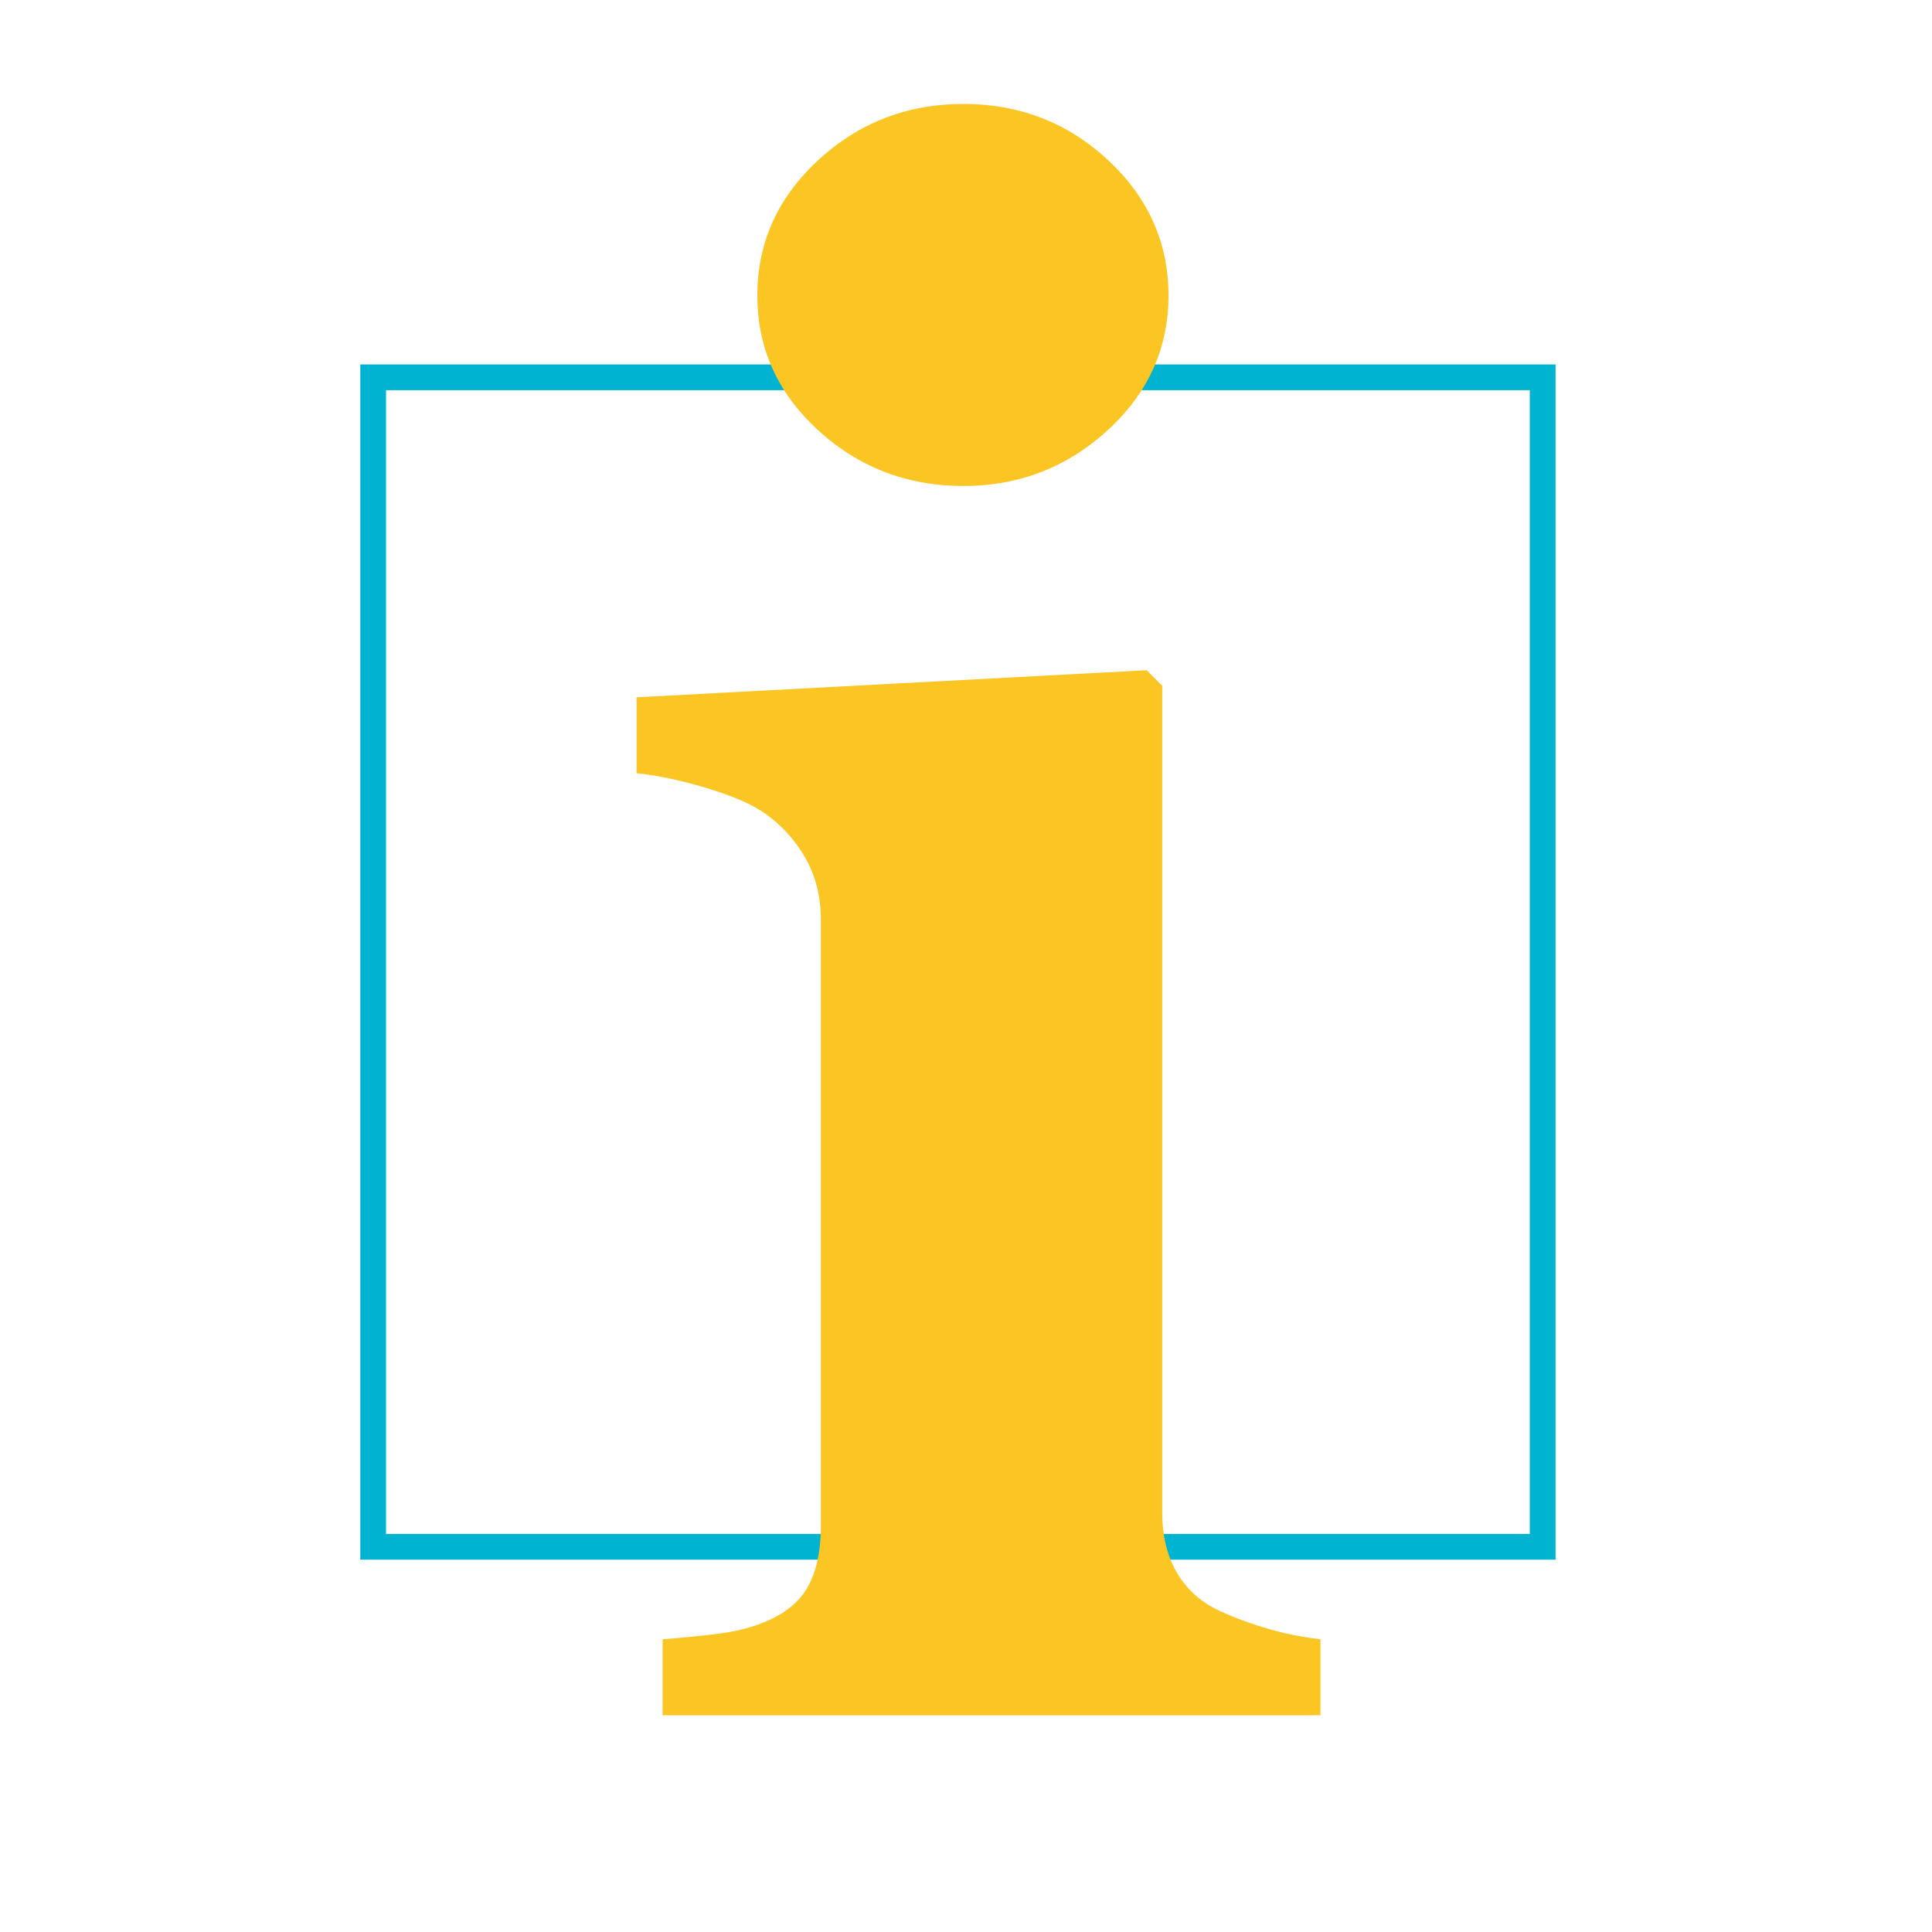
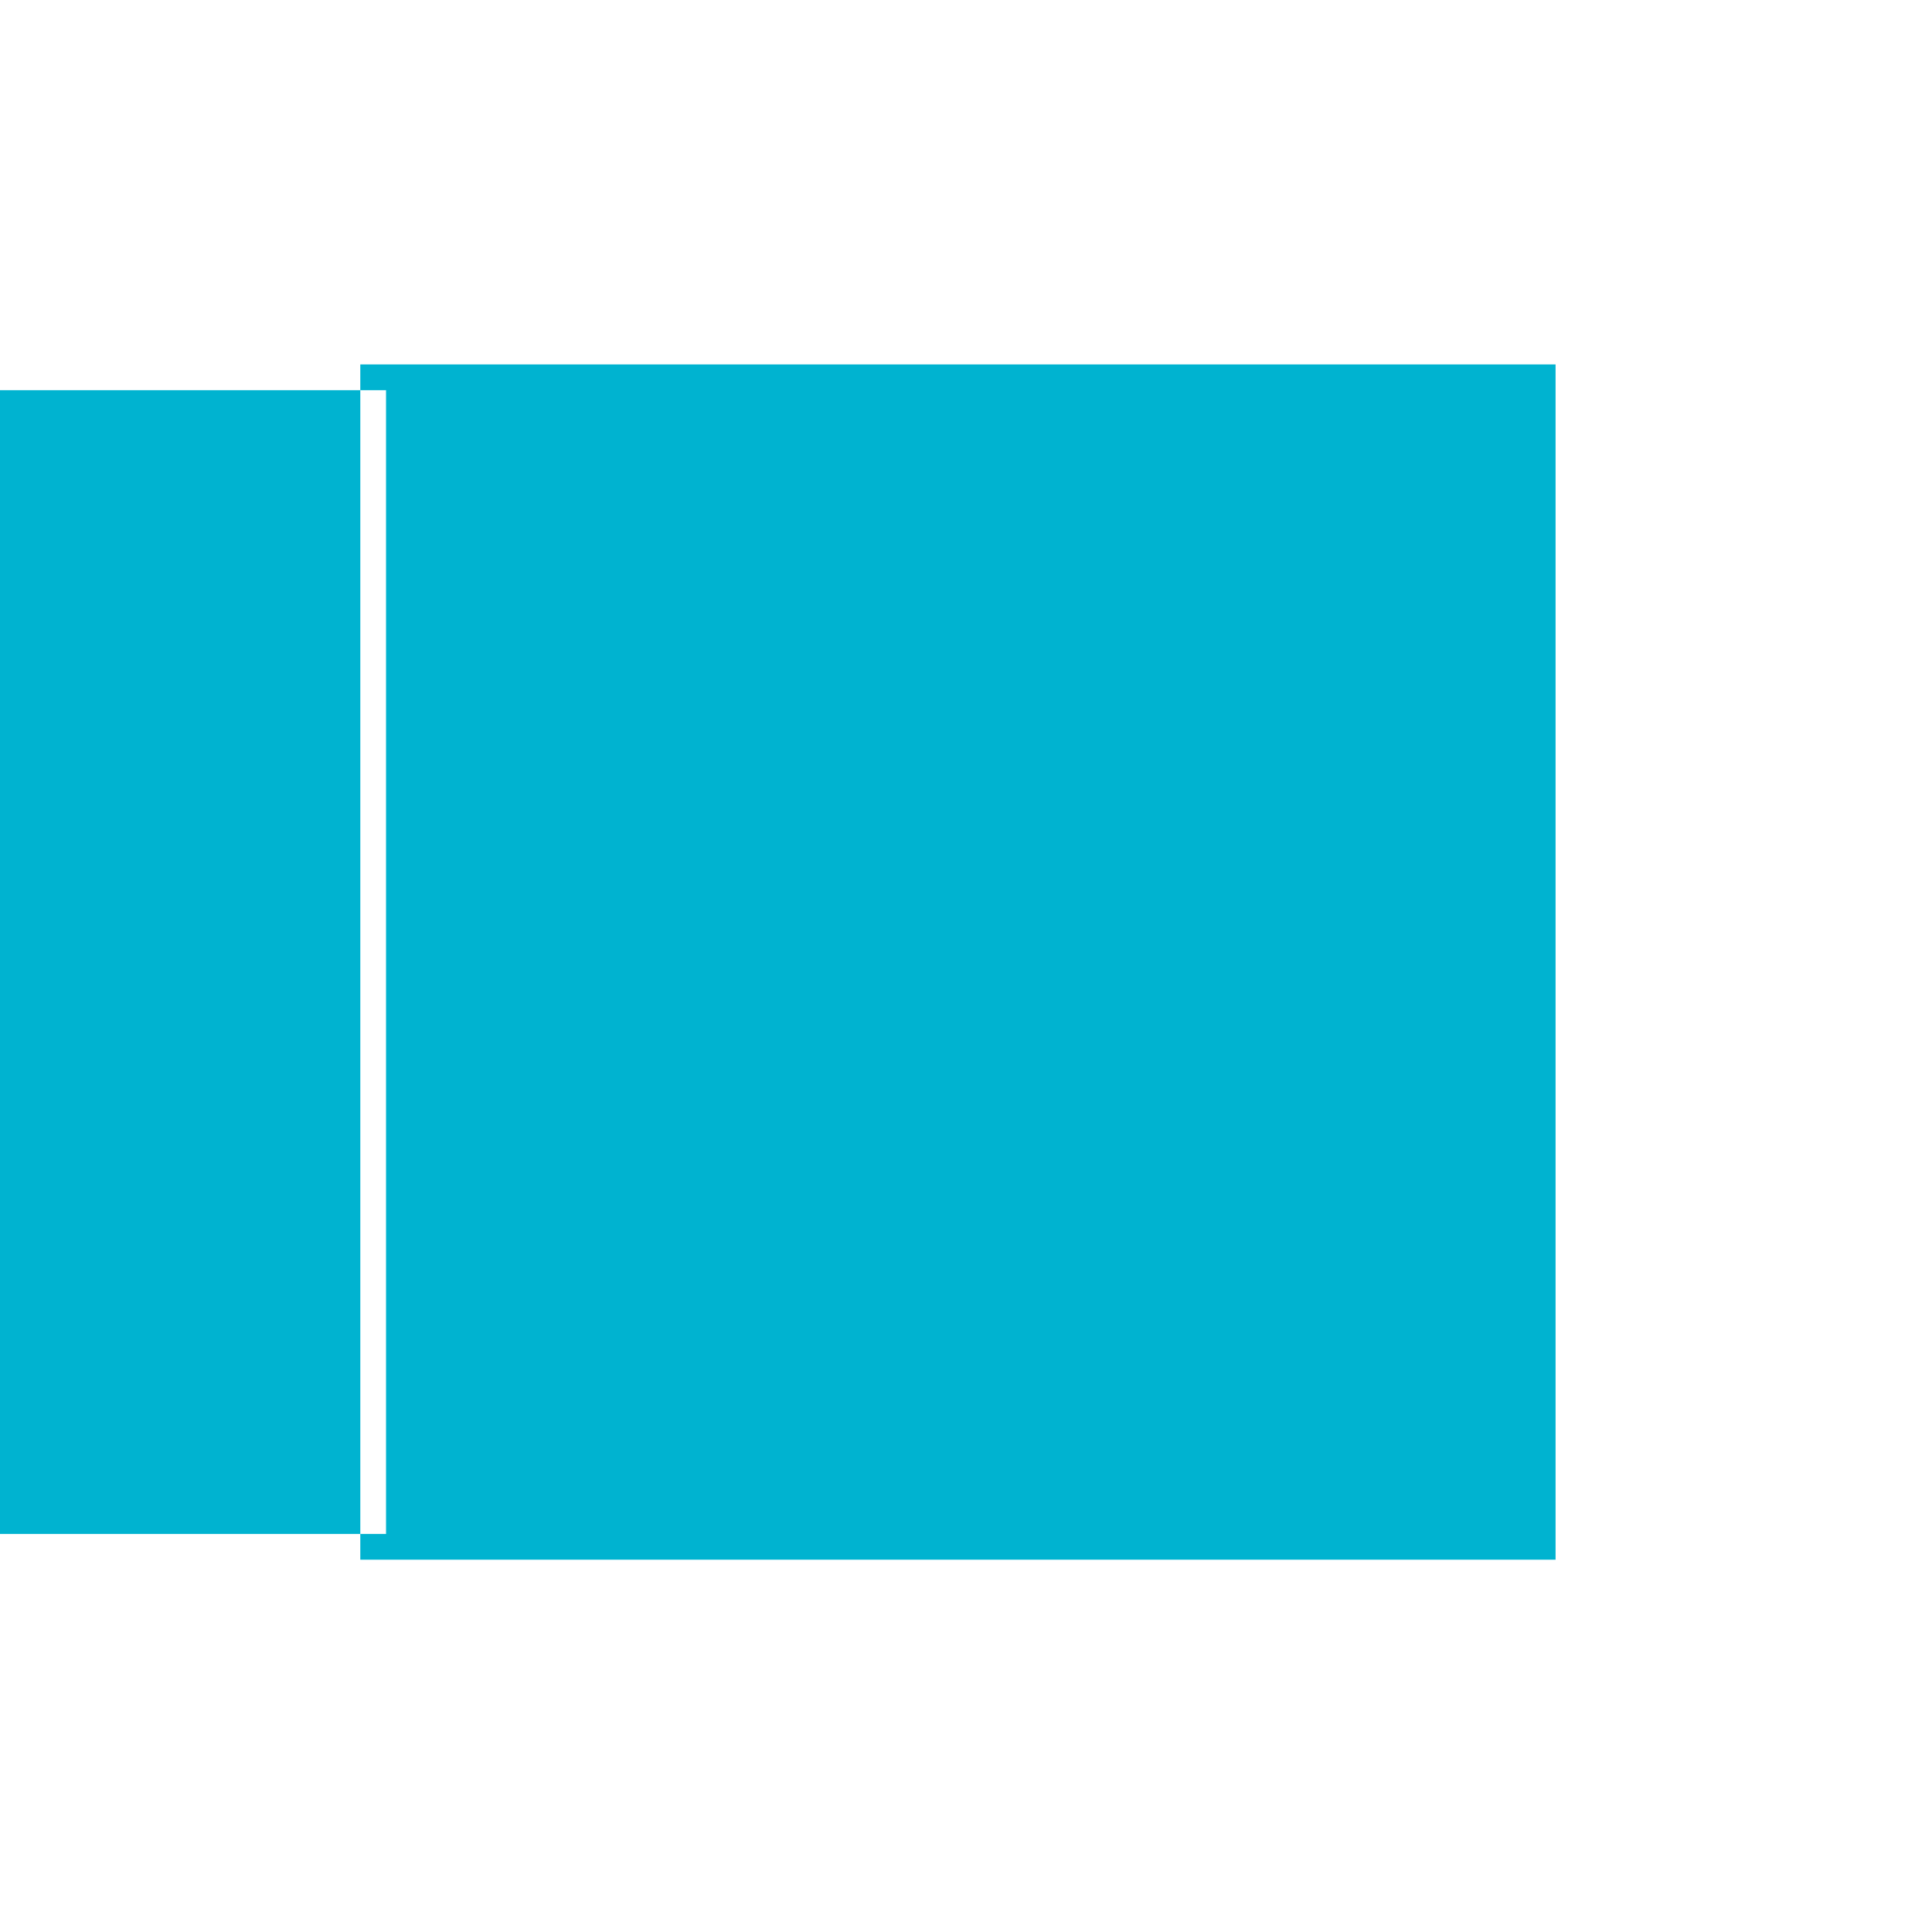
<svg xmlns="http://www.w3.org/2000/svg" width="75" height="75">
-   <path fill="#00B3D0" d="M60.387 60.547h-46.4v-46.4h46.4v46.4zm-45.401-1h44.4v-44.4h-44.4v44.4z" />
-   <path fill="#FBC523" d="M51.26 66.585H25.723v-2.949c.7-.054 1.387-.121 2.061-.202.673-.081 1.254-.215 1.738-.404.861-.323 1.467-.788 1.818-1.395.349-.605.525-1.406.525-2.403V35.715c0-.942-.217-1.771-.646-2.485a5.375 5.375 0 00-1.617-1.717c-.484-.323-1.219-.632-2.201-.93-.985-.295-1.879-.484-2.688-.565v-2.949l19.799-1.051.606.605v32.083c0 .944.202 1.745.605 2.403.404.662.983 1.152 1.738 1.476.537.242 1.132.459 1.777.646.646.189 1.319.323 2.021.404v2.95zm-5.9-55.114c0 2.048-.787 3.791-2.363 5.233-1.576 1.441-3.442 2.161-5.597 2.161-2.182 0-4.061-.72-5.637-2.161-1.576-1.442-2.363-3.185-2.363-5.233 0-2.046.787-3.798 2.363-5.253s3.455-2.182 5.637-2.182 4.054.727 5.616 2.182c1.562 1.455 2.344 3.207 2.344 5.253z" />
+   <path fill="#00B3D0" d="M60.387 60.547h-46.4v-46.4h46.4v46.4zm-45.401-1v-44.4h-44.4v44.4z" />
</svg>